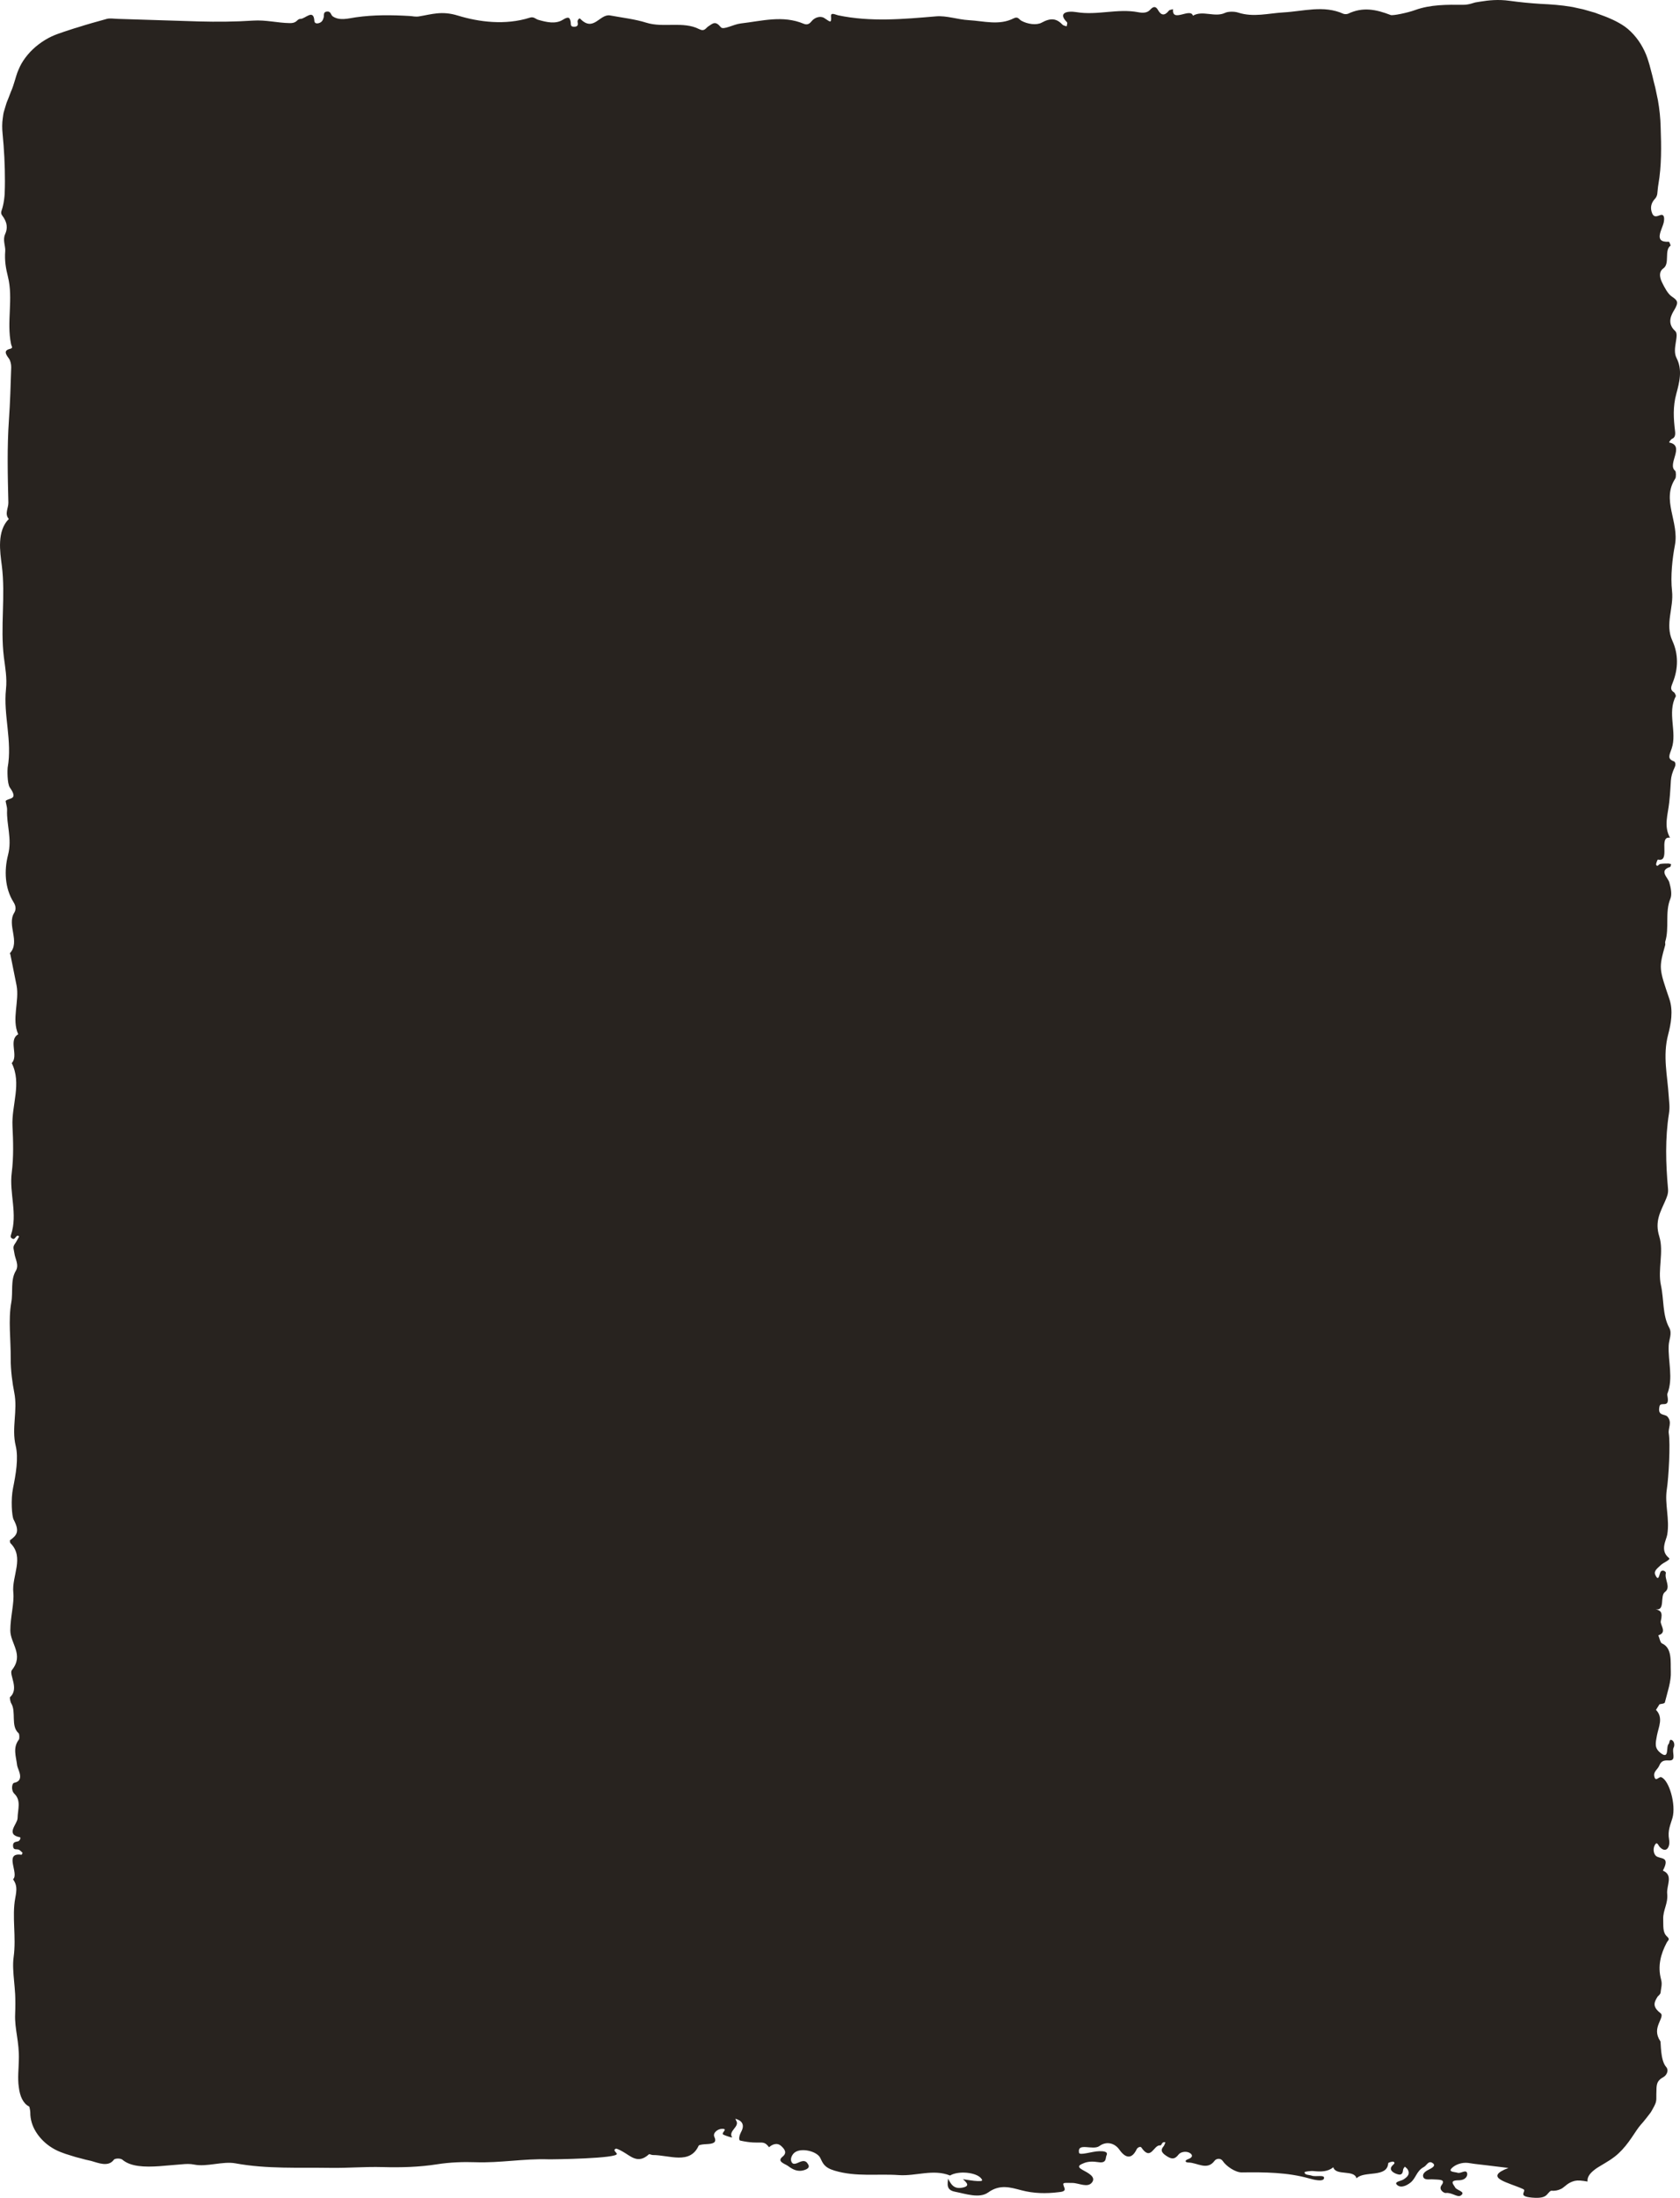
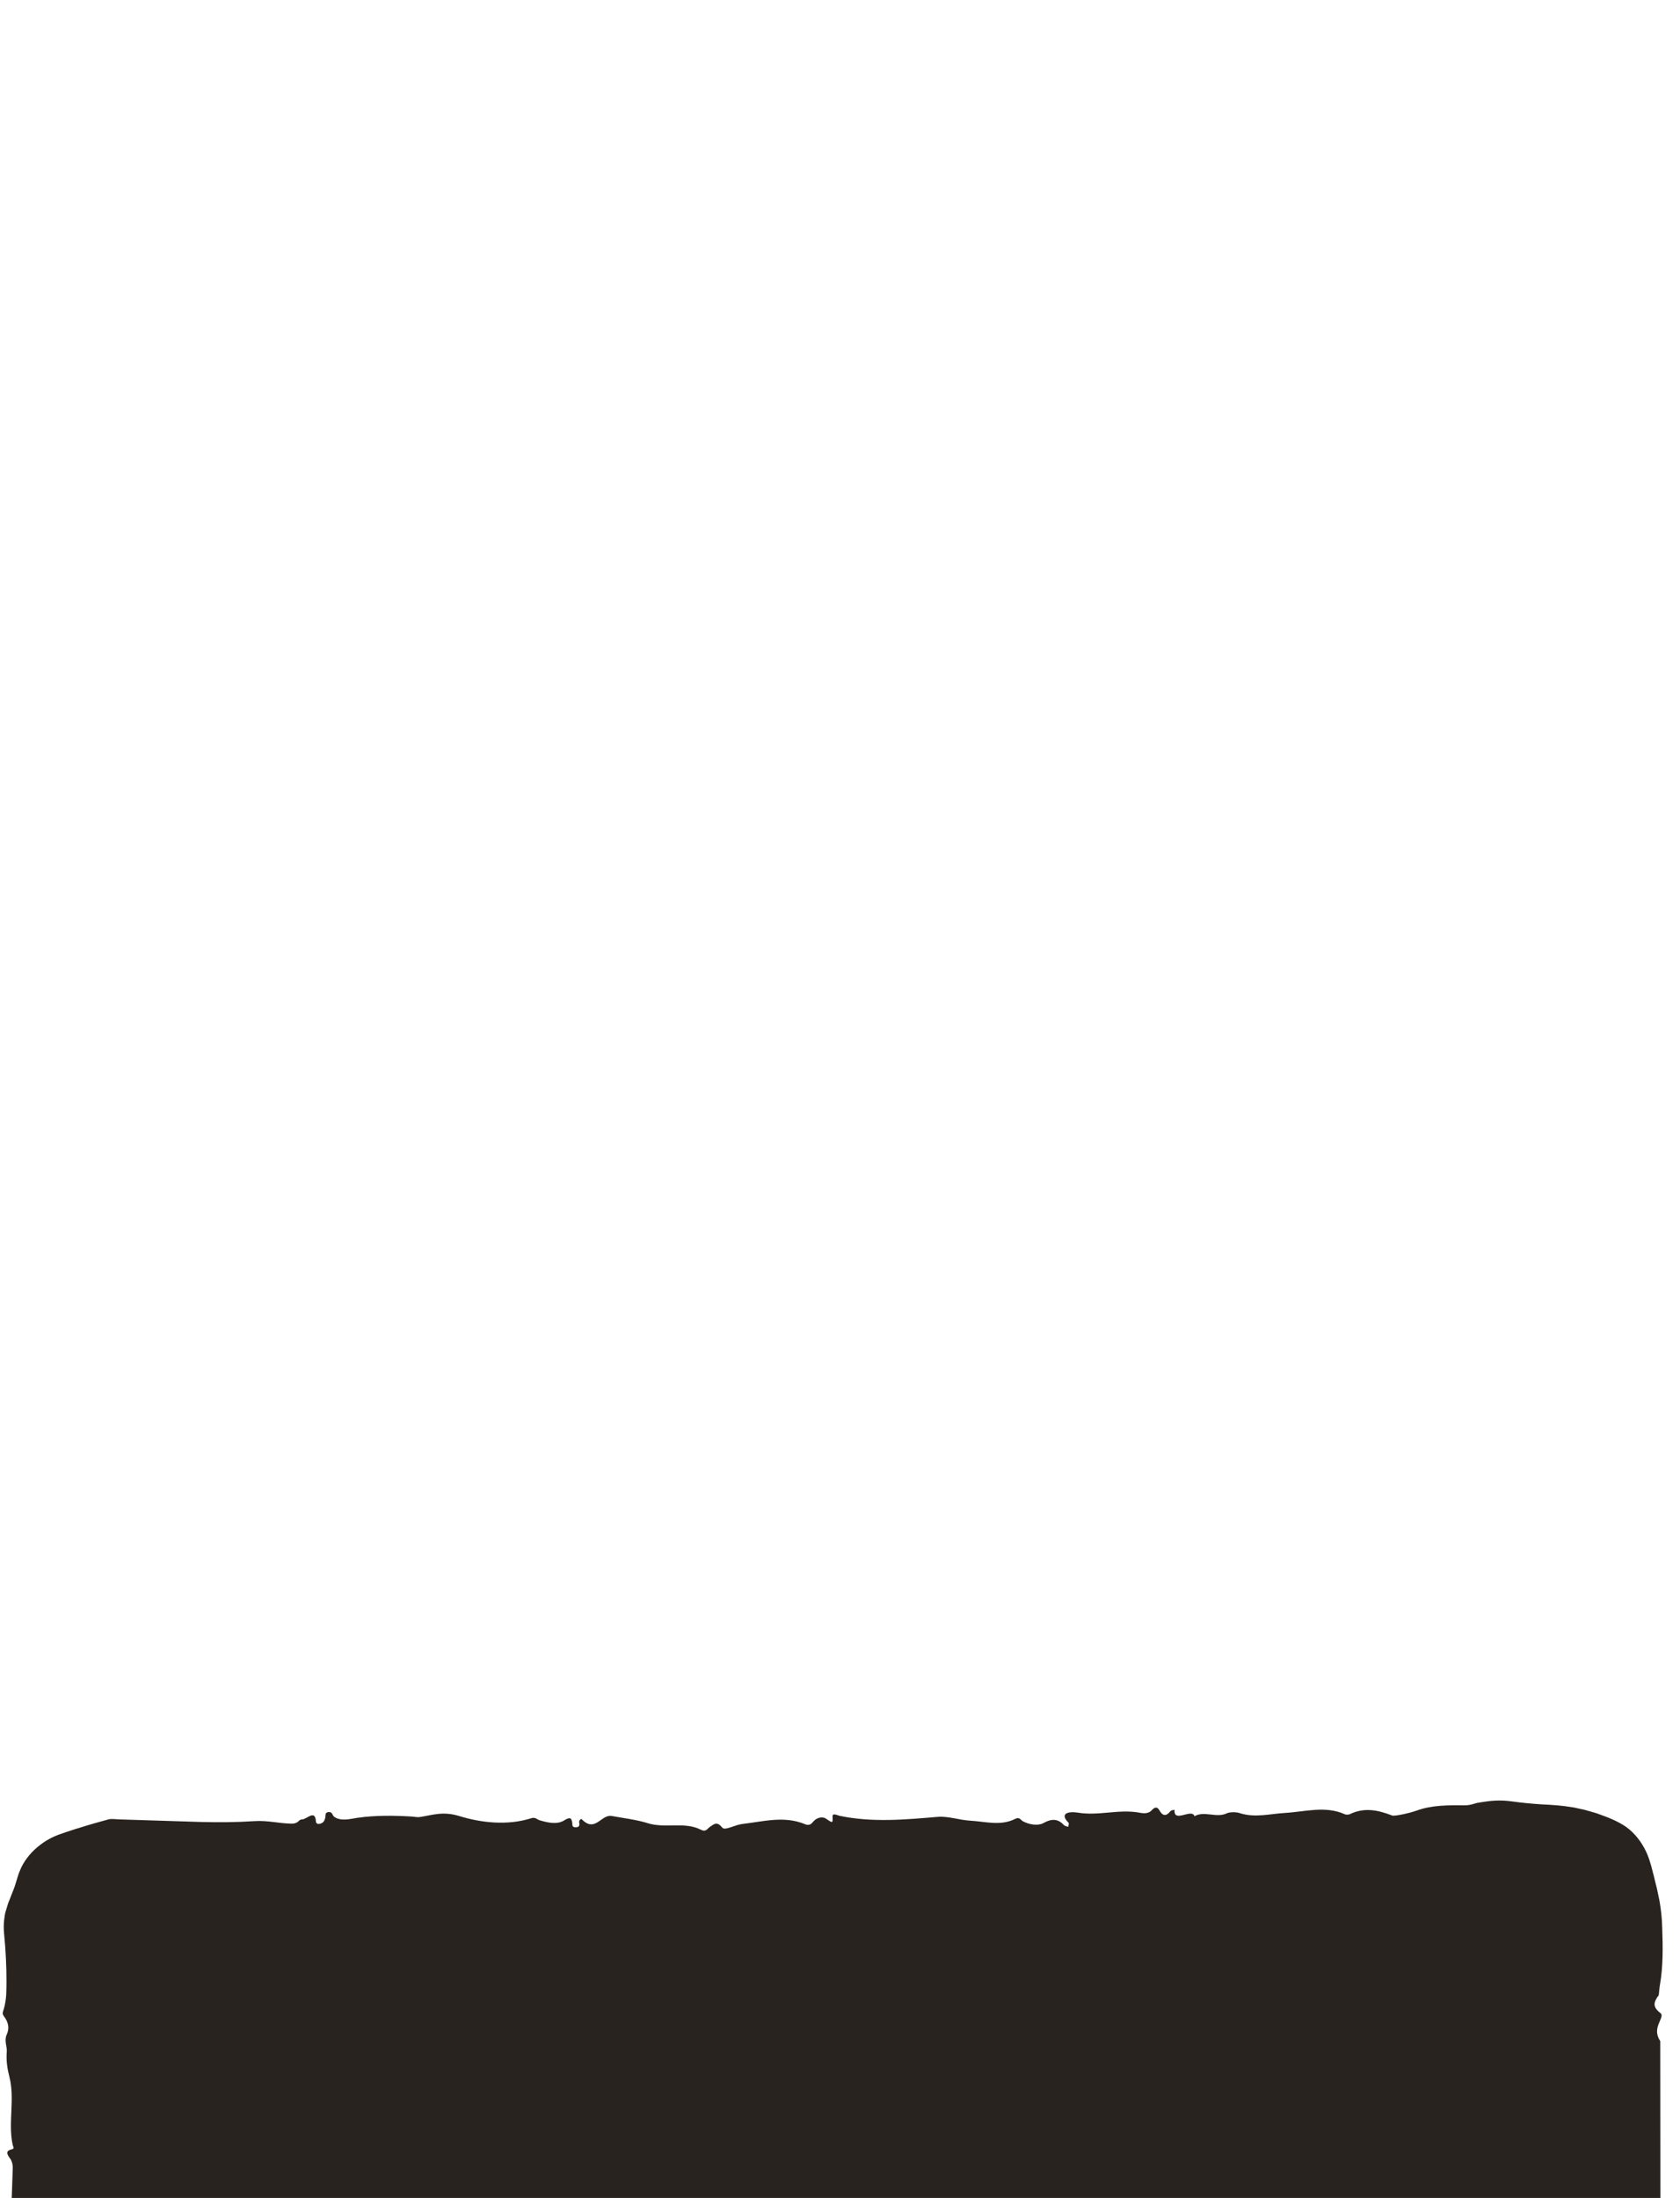
<svg xmlns="http://www.w3.org/2000/svg" viewBox="0 0 604.58 790.54" preserveAspectRatio="none">
  <defs>
    <style>.d{fill:#28231F;}</style>
  </defs>
  <g id="a" />
  <g id="b">
    <g id="c">
-       <path class="d" d="M597.47,734.12c-1.68-2.54-1.21-4.55-.54-6.27,.67-1.7,1.54-3.08,.67-3.75-2.41-1.84-2.45-3.2-1.86-4.56,.15-.34,.33-.67,.53-1,.1-.16,.2-.35,.3-.48l.29-.28c.38-.37,.7-.73,.73-1.1,.13-1.55,.67-2.92,.2-4.64-1.36-4.97-.08-9.35,1.97-13.26,.55-1.05,1.37-1.16,.1-2.33-1.58-1.45-1.23-3.78-1.32-6.18-.12-3.31,1.79-5.54,1.43-9.16-.3-2.97,2.33-6.64-1.55-8.31,2.8-5.31-.96-4.01-2.47-5.27-.8-.67-1.18-2.41-.5-3.79,.86-1.72,1.24-.06,1.88,.6,2.38,2.45,3.78-.19,3.33-2.66-.6-3.32,.49-5.32,1.21-7.84,1.34-4.76-1.19-13.56-4.03-14.63-.87-.33-2.06,1.87-2.51-.32-.36-1.76,1.23-2.47,1.78-3.85,.84-2.12,2.27-1.88,3.72-1.86,2.58,.03,.7-3.14,1.45-4.59,.5-.96,.23-2.47-.83-2.82-.74-.24-.63,1.2-.97,1.51-1.01,.92,.38,5.77-2.89,3.21-2.31-1.81-1.81-3.52-1.31-6.28,.54-2.96,2.43-6.38-.34-9.22,.42-.67,.84-1.34,1.26-2.01,.68-.21,1.82-.19,1.94-.69,.9-3.66,2.31-7.49,2.14-11.14-.16-3.42,.58-8.44-3.2-10.07-.59-.26-.88-1.91-1.3-2.92,3.37-.97,.56-3.77,.88-5.07,.83-3.43-.17-3.81-1.85-4.31,3.57,.73,1.46-4.76,3.33-6.16,2.32-1.73-.24-4.52,.35-6.83,.12-.47-.95-1.28-1.73-.66-.69,.56-.71,4.25-2.07,1.3-.68-1.47,.93-2.46,1.84-3.4,1.04-1.08,3.88-2.02,3.07-2.67-3.36-2.7-.95-6.42-.62-8.37,.96-5.65-.97-10.99-.15-16.28,.67-4.28,1.32-16.35,.71-20.14-.31-1.89,1.3-3.97-.45-6.02-.99-1.16-3.71-.07-2.88-3.78,.41-1.81,3.61,.88,2.91-3.31-.07-.39-.19-.9-.08-1.18,2.2-5.67,.19-11.61,.47-17.4,.1-2.09,1.32-4.28,.19-6.35-2.48-4.48-1.86-10.21-2.98-15.25-1.24-5.59,1.12-12.05-.6-17.58-1.71-5.48,.48-8.9,2.12-12.73,.61-1.43,1.18-2.61,1.03-4.36-.81-9.09-1.09-18.19,.35-27.19,.36-2.25,.03-4.08-.1-6.19-.45-7.3-2.22-14.51-.21-22.11,1.01-3.82,1.88-8.57,.45-12.79-3.77-11.09-3.84-11.04-1.5-19.46,.09-.34-.11-.86,0-1.18,1.55-4.91-.17-10.56,1.86-15.47,.63-1.52,.17-3.89-.39-5.86-.51-1.78-3.88-4.25,.33-5.57,.15-.05,.22-.64,.32-.98-.36-.08-.71-.24-1.07-.23-.96,0-1.93,0-2.88,.17-.49,.08-.98,1.23-1.43,.29-.14-.31,.48-1.91,.62-1.87,4.79,1.08,0-8.58,4.35-7.87-2.3-4.26-.75-8.15-.26-12.77,.88-8.11,0-8.3,2.02-12.72,.37-.81,.2-1.79-.36-1.99-2.45-.89-1.63-2.17-.79-4.6,2.03-5.87-1.69-12.89,1.49-18.79,.09-.16-.32-1.22-.64-1.41-1.49-.93-1.11-1.89-.44-3.57,2-4.96,2.05-10.2-.16-15-2.74-5.97,.56-11.81-.12-17.9-.59-5.3,.13-11.76,1.03-16.43,1.63-8.42-4.96-16.28,.14-23.99,.34-.51,.28-2.55-.02-2.78-3.07-2.39,3.71-9.06-2.16-10.19-.14-.03,.51-1.1,1.05-1.34,.96-.42,1.23-1.28,1.05-2.76-.56-4.49-.8-8.84,.44-13.38,1.11-4.08,2.32-8.63,.09-12.92-1.71-3.28,1.14-8.26-.5-9.72-3.22-2.87-1.14-6.17-.38-7.44,1.74-2.92,1.32-3.5-.81-4.94-1.43-.96-2.56-3.12-3.51-5.06-.79-1.61-1.36-3.77,.47-5.08,2.44-1.75,.17-6.51,2.62-8.21-.22-.48-.46-1.39-.67-1.37-5.78,.36-2.3-4.45-1.8-7.08,.41-2.18-.28-2.85-1.26-2.49-1.37,.5-2.51,1.02-3.15-1.28-.57-2.04,.25-3.55,1.28-4.65,.23-.25,.39-.52,.52-.81,.06-.14,.11-.29,.16-.44l.06-.23c.02-.07,.04-.15,.05-.31,.13-1.11,.2-2.27,.39-3.35,1.17-6.71,1.06-13.68,.82-20.45-.07-3.42-.44-6.69-.99-9.82l-.95-4.53c-.4-1.4-.71-2.89-1.06-4.3-.48-1.65-.86-3.51-1.39-5.09-.48-1.63-1.12-3.28-2.04-4.97-1.79-3.37-4.58-6.53-7.62-8.34-1.45-.88-2.82-1.57-4.19-2.15-1.32-.61-2.84-1.13-4.31-1.67l-1.1-.41-1.19-.34-2.38-.69c-.77-.25-1.68-.38-2.5-.58-.86-.17-1.65-.41-2.55-.53-3.51-.6-7.21-.87-10.96-1.04-3.72-.23-7.41-.59-11.1-1.1-4.11-.57-7.5-.21-10.65,.3l-1.18,.19-.58,.1c-.19,.03-.23,.07-.35,.1-.42,.13-.83,.26-1.26,.37-.85,.22-1.74,.38-2.71,.37-5.77-.04-11.73-.14-17.39,1.92-2.6,.95-7.93,2.06-8.71,1.76-5.24-2.01-9.98-3.02-15.32-.47-.42,.2-1.33,.2-1.74,.01-7.02-3.17-14.37-.88-21.49-.48-5.5,.31-10.82,1.86-16.39,.05-1.29-.42-3.54-.42-4.65,.11-3.71,1.76-8.07-1.04-11.57,1.03-.89-3.03-7.63,2.69-7.17-2.35-.5,.16-1.25,.23-1.46,.5-1.58,2.02-2.86,1.74-3.94-.2-.92-1.65-1.88-1.14-2.85-.07-1.09,1.2-2.73,1.16-4.31,.86-7.37-1.41-14.7,1.21-22.16-.02-3.39-.56-6.82,.21-3.47,3.59,.33,.33-.04,1-.08,1.51-.49-.18-1.18-.26-1.45-.55-2.15-2.26-4.16-2.63-7.57-.77-1.81,.99-5.08,.55-7.32-.71-.84-.47-1.16-1.65-2.77-.83-5.17,2.64-10.76,.94-16.15,.64-3.95-.22-7.96-1.69-11.73-1.37-11.82,1-23.53,2.08-35.25-.37-.89-.19-2.68-1.21-2.57,.31,.21,2.93-.4,1.91-2.47,.64-1.38-.85-3.42-.18-4.49,1.15-.59,.73-1.41,1.54-2.83,.95-7.57-3.18-14.99-1.01-22.65-.13-2.71,.31-6.29,2.48-7.21,1.36-1.96-2.4-2.84-1.4-4.55-.27-.87,.58-1.31,1.95-3.26,.95-5.75-2.94-12.85-.36-19.01-2.31-4.07-1.28-8.64-1.79-13-2.6-3.78-.7-5.96,6.19-10.82,1.14-.29-.3-1.03,.58-.91,1.16,.15,.73,.28,1.65-.96,1.75-1.85,.16-1.37-.95-1.54-1.76-.27-1.31-.53-2.19-2.85-.72-2.58,1.63-5.92,.83-8.79,0-1.01-.29-1.59-1.24-3.06-.77-8.8,2.79-18.28,1.57-25.92-.77-5.8-1.78-9.41-.42-13.95,.31-1.29,.21-2.24-.09-3.36-.15-6.47-.37-12.9-.46-19.41,.48-2.46,.35-5.82,1.36-8.27-.35-.73-.51-.62-1.88-2.08-1.73-1.46,.15-.96,1.36-1.18,2.12-.25,.86-.53,1.71-1.79,2.06-.93,.26-1.52-.08-1.56-.79-.27-4.52-3.3-.74-4.98-.75-1.4,0-1.07,1.56-3.88,1.52-4.43-.06-8.54-1.21-13.22-.9-6.48,.43-12.99,.47-19.5,.3-9.71-.31-19.43-.62-29.12-.92-1.34-.07-2.99-.26-3.91-.02-3.71,1.02-7.28,2.01-10.55,3.07-1.72,.47-3.22,1.05-4.83,1.54-1.56,.54-3.01,1-4.56,1.72-3.1,1.45-6.33,3.83-8.64,6.62-1.16,1.39-2.12,2.85-2.79,4.26-.33,.72-.65,1.45-.94,2.2-.27,.8-.53,1.61-.76,2.43-.24,.78-.48,1.54-.72,2.29-.25,.76-.54,1.49-.85,2.2-.3,.72-.55,1.5-.86,2.24-.28,.75-.64,1.45-.85,2.26-.24,.8-.48,1.59-.72,2.38-.26,.78-.33,1.69-.46,2.55-.26,1.74-.26,3.62-.06,5.58,.54,5.44,.86,11.43,.84,17.08,0,1.41-.03,2.8-.08,4.16l-.02,.48-.02,.29-.05,.57-.13,1.12c-.2,1.46-.5,2.8-.91,3.94-.45,1.23,.27,1.75,.73,2.47,1.15,1.81,1.6,3.72,.55,6.01-.95,2.07,.18,4.34,.04,6.05-.26,3.44,.19,6.13,.98,9.28,1.96,7.81-.53,16.18,1.1,24.11,.2,1,.91,1.49-.38,1.81-2.3,.57-1.6,1.82-.38,3.46,.52,.69,.86,2.09,.83,3.14-.19,6.33-.38,12.66-.82,18.96-.69,9.92-.44,19.84-.2,29.75,.05,1.9-1.47,4.07,.17,5.86-4.38,4.38-3.15,11.89-2.54,16.69,1.42,11.09-.6,22.06,.76,33.06,.44,3.54,1.19,7.37,.75,11.5-.99,9.27,2.33,18.58,.6,28.22-.1,.59-.2,5.71,.78,7.11,3.15,4.45-.1,3.66-1.45,4.77-.2,.17,.52,2.15,.47,3.26-.26,5.39,1.86,10.35,.34,16.24-1.42,5.51-1.2,11.94,1.99,17,.75,1.17,1.02,2.55,.23,3.81-2.73,4.38,2.29,10.43-1.56,14.54-.02,.01,.15,.32,.19,.51,.74,3.69,1.48,7.37,2.22,11.07,1.07,5.56-1.84,12.17,.59,17.56-3.68,2.12,.26,7.75-2.33,10.36,3.68,7.37-.11,15.1,.27,22.7,.26,5.34,.45,11.15-.28,16.82-.92,7.26,2.22,14.79-.23,22.17-.34,1.03,.06,1.3,.7,1.53,.87,.31,1.22-1.9,2.19-.84-.52,.9-.97,1.89-1.55,2.69-.88,1.2-.3,2.03-.14,3.35,.24,2,1.78,4.18,.5,6.32-1.97,3.32-.94,7.59-1.62,11.34-1.14,6.33-.15,13.43-.21,20.2-.04,4.18,.63,8.99,1.27,12.16,1.33,6.63-1.04,12.73,.53,19.23,1.07,4.44,.02,10.36-.97,15.25-.83,4.09-.42,10.04,.22,11.27,2.31,4.35,1.11,5.67-1.33,7.46-.05,.04,.02,.86,.18,1.02,5.16,5.1,.42,11.84,1.04,17.76,.39,3.77-1.08,8.79-1.08,13.65,0,4.68,5,8.74,.58,14.22-1.22,1.51,2.8,6.73-.7,9.76-.13,.11,.1,1.67,.43,2.2,1.92,3.08-.29,8.21,2.69,10.79,.27,.23,.35,1.91,.09,2.25-2.28,2.98-1.03,5.99-.63,9.36,.15,1.23,2.94,5.48-1.12,6.22-.74,.14-1.2,2.66,.15,3.96,2.48,2.4,1.18,5.61,1.12,8.74-.04,2.14-4.5,5.83,.81,6.86,.55,.1-.03,1.31-.6,1.47-.81,.24-1.96,.11-1.84,1.74,.12,1.59,1.32,.95,2.07,1.27,.49,.21,.92,.74,1.37,1.13-.13,.25-.28,.72-.39,.7-6.55-.96-.73,6.8-3.05,8.81,1.42,2.02,1.41,3.56,.8,6.76-1.26,6.74,.43,13.88-.59,21.28-.36,2.61-.11,5.55,.17,8.61,.14,1.53,.29,3.1,.38,4.67,.04,.56,.07,2.13,.07,3.35,0,1.28-.02,2.56-.07,3.83-.12,2.69,.27,5.22,.66,7.85,.39,2.64,.78,5.38,.66,8.74-.03,2.8-.49,6.52,0,9.69,.37,3.24,1.55,5.9,3.71,6.95,.08,.03,.17,.41,.25,.86,.09,.43,.16,.93,.17,1.26-.03,2.46,.69,4.9,2.12,7.14,1.4,2.22,3.42,4.18,5.61,5.53,1.09,.69,2.19,1.22,3.28,1.64l1.66,.61c.56,.2,1.18,.37,1.76,.55l1.77,.55c.59,.18,1.25,.32,1.87,.49l1.86,.5c.65,.15,1.3,.29,1.95,.44,2.53,.7,6.2,2.33,8.2-.43,.38-.52,2.37-.58,3.05-.02,2.98,2.57,8.09,2.7,13.26,2.35,2.57-.21,5.2-.43,7.8-.65,.46-.04,.92-.07,1.37-.11,.39-.03,.78-.04,1.16-.04,.77,0,1.53,.07,2.28,.22,4.48,.93,10.25-1.29,14.82-.45,11.35,2.08,22.76,1.45,34.17,1.63,6.25,.1,12.52-.46,18.76-.28,6.65,.19,13.26,0,19.65-1.01,4.62-.73,9.47-.89,13.75-.74,8.89,.32,17.46-1.33,26.24-1.05,1.72,.05,25.33-.28,24.68-2-.24-.61-1.5-1.26-.39-1.8,.34-.16,1.69,.57,2.46,1,2.92,1.59,5.5,4.69,9.54,.95,.09-.08,.88,.31,1.35,.31,5.93,0,13.34,3.56,16.49-3.35,.17-.36,1.76-.52,2.7-.56,2.4-.1,3.95-.47,2.97-2.56-.73-1.55,1.28-2.88,2.55-2.94,2.87-.14-.55,1.53,.75,2.12,1.01,.47,3.2,1.14,3.07,.94-1.53-2.33,2.86-3.81,1.47-6.01-.14-.22-.2-.47-.29-.69,2.32,.65,3.55,2.1,2.01,4.86-.41,.74-1.02,2.59-.34,2.98,7.82,1.76,8.11-.65,10.44,2.41,1.08-.95,2.83-1.85,4.39-.43,1.34,1.22,2.14,2.48,.49,3.81-2.22,1.79,.83,2.54,1.94,3.35,1.43,1.04,3.28,2.32,5.87,1.48,1.2-.39,2.02-.97,1.42-1.99-.47-.83-1.07-1.59-2.61-1.08-1.34,.44-2.99,1.74-3.55-.27-.26-.95,.41-2.39,1.41-3.07,2.44-1.68,7.87-.33,9.05,1.99,.97,1.92,1.33,3.48,5.22,4.64,7.76,2.31,15.4,1.05,23.04,1.59,6.19,.44,12.37-2.29,18.47,.15,2.99-1.8,9.42-1.19,11.21,1.05,.62,.79,.49,1.01-1.26,.95-1.78-.07-3.53-.43-5.3-.67,1.03,.98,2.76,2.32,.16,2.95-3.57,.88-4.53-1.34-5.53-3.16-.11,1.81-.81,4.05,2.43,4.69,3.92,.77,8.88,2.53,12.01,.28,4.21-3.03,7.98-1.83,11.98-.78,4.43,1.16,8.86,1.25,13.36,.68,.88-.11,2.62-.18,2.12-1.49-.8-2.14-.8-1.85,2.82-1.83,2.39,.01,5.57,1.92,7.14-.25,1.44-1.99-1.58-3.41-3.52-4.48-2.38-1.32-.64-1.89,.54-2.4,1.57-.66,3.43-.62,5.26-.34,3.06,.47,2.44-1.53,2.89-2.45,.68-1.37-1.09-1.54-2.59-1.5-2.59,.04-7.12,1.68-7.31,.54-.65-3.89,5-.68,7.35-2.4,2.42-1.77,5.42-1.19,7.21,1.35,2.09,2.97,4.38,3.6,6.19-.19,.32-.67,1.36-1.11,1.69-.63,3.47,5.08,4.38-.99,6.76-.76,.72,.07,.38-1.42,1.89-1.13-.23,.52-.32,1.09-.71,1.54-1.39,1.59-.17,2.6,1.42,3.6,1.97,1.24,2.95,.66,4.06-.76,.68-.86,2.49-1.24,3.75-.65,1.36,.64,1.5,1.69-.27,2.32-1.54,.55-1.08,1.24,.09,1.25,3.12,.02,6.69,3.01,9.37-.65,.62-.84,2.18-1,2.88,.04,1.34,2.02,4.67,4.19,6.88,4.17,8.26-.11,16.45-.06,24.34,2.18,1.49,.43,4.93,1.28,5.26-.03,.37-1.48-2.93-.46-4.41-.99-.98-.35-2.63-.16-2.56-1.27,.01-.17,2.15-.49,3.23-.38,2.72,.29,5.17,.23,7.09-1.37,.93,3.21,7.49,.71,8.36,3.98,2.75-2.86,11.06-.05,11.41-5.46,.02-.21,1.56-.67,1.87-.51,.86,.44,.06,.91-.37,1.37-1.43,1.51,.22,2.59,1.64,3.07,1.99,.68,2.09-.65,2.23-1.66,.05-.35,.39-.67,.61-1.01,.33,.32,.75,.59,.98,.94,.99,1.53,.18,2.66-1.54,3.71-.91,.56-3.54,.79-2.21,1.95,1.44,1.25,3.51,.12,4.67-.76,2.17-1.64,2.2-4.26,4.92-5.7,1.03-.55,1.62-2.31,2.96-1.56,1.77,.99-.03,1.93-1.38,2.6-1.24,.61-2.12,1.51-1.79,2.49,.44,1.33,2.3,.79,3.59,.91,1.81,.16,4.72-.2,3.02,2.07-1.25,1.67,.96,2.9,1.45,2.83,2.24-.31,4.24,1.73,5.44,.91,2.02-1.38-1.43-1.84-1.99-2.88-.57-1.07-2.34-2.6,1.25-2.61,2.65-.01,3.27-1.7,3.05-2.54-.4-1.51-2.22,.22-3.44-.16-1.16-.36-3.53-.24-2.06-1.69,1.25-1.24,3.56-2.12,5.83-1.85,.82,.1,1.64,.22,2.45,.36,1.32,.15,2.63,.31,3.94,.46,2.72,.33,5.42,.66,8.14,.99-4.56,1.72-4.73,3.03-2.86,4.2,1.83,1.17,5.62,2.22,8.18,3.42,.74,.35,.14,.98,.03,1.6-.11,.61,.27,1.2,3.13,1.45,5.74,.5,5.11-1.47,6.83-2.48,1.47,.12,2.56-.16,3.47-.58,.47-.2,.85-.48,1.22-.79,.37-.3,.74-.6,1.12-.89,.76-.56,1.63-1,2.72-1.28,.56-.12,1.21-.17,1.98-.12,.39,.02,.81,.07,1.26,.14,.43,.05,.89,.12,1.39,.22-.2-2,1.32-3.39,3.19-4.75,.48-.33,1.04-.63,1.55-.96,.51-.33,1.06-.65,1.62-.97,1.09-.64,2.3-1.41,3.48-2.33,1.79-1.39,3.51-3.3,4.93-5.24,1.44-1.93,2.6-3.88,3.64-5.26,.41-.53,.98-1.22,1.67-1.98,.68-.78,1.39-1.76,2.12-2.68,.18-.24,.36-.47,.53-.7,.16-.26,.31-.52,.46-.77,.3-.51,.57-1.01,.81-1.49,.23-.48,.44-.91,.57-1.34,.11-.44,.18-.84,.18-1.17-.02-1.38,.03-2.44,.05-3.36,0-.93,.09-1.64,.27-2.21,.17-.57,.47-.99,.85-1.37,.36-.39,.85-.71,1.48-1.06,.44-.24,.95-.81,1.21-1.48,.27-.67,.22-1.48-.33-2.1-2.18-2.49-1.81-8.86-2.1-9.33Z" />
+       <path class="d" d="M597.47,734.12c-1.68-2.54-1.21-4.55-.54-6.27,.67-1.7,1.54-3.08,.67-3.75-2.41-1.84-2.45-3.2-1.86-4.56,.15-.34,.33-.67,.53-1,.1-.16,.2-.35,.3-.48l.29-.28l.06-.23c.02-.07,.04-.15,.05-.31,.13-1.11,.2-2.27,.39-3.35,1.17-6.71,1.06-13.68,.82-20.45-.07-3.42-.44-6.69-.99-9.82l-.95-4.53c-.4-1.4-.71-2.89-1.06-4.3-.48-1.65-.86-3.51-1.39-5.09-.48-1.63-1.12-3.28-2.04-4.97-1.79-3.37-4.58-6.53-7.62-8.34-1.45-.88-2.82-1.57-4.19-2.15-1.32-.61-2.84-1.13-4.31-1.67l-1.1-.41-1.19-.34-2.38-.69c-.77-.25-1.68-.38-2.5-.58-.86-.17-1.65-.41-2.55-.53-3.51-.6-7.21-.87-10.96-1.04-3.72-.23-7.41-.59-11.1-1.1-4.11-.57-7.5-.21-10.65,.3l-1.18,.19-.58,.1c-.19,.03-.23,.07-.35,.1-.42,.13-.83,.26-1.26,.37-.85,.22-1.74,.38-2.71,.37-5.77-.04-11.73-.14-17.39,1.92-2.6,.95-7.93,2.06-8.71,1.76-5.24-2.01-9.98-3.02-15.32-.47-.42,.2-1.33,.2-1.74,.01-7.02-3.17-14.37-.88-21.49-.48-5.5,.31-10.82,1.86-16.39,.05-1.29-.42-3.54-.42-4.65,.11-3.71,1.76-8.07-1.04-11.57,1.03-.89-3.03-7.63,2.69-7.17-2.35-.5,.16-1.25,.23-1.46,.5-1.58,2.02-2.86,1.74-3.94-.2-.92-1.65-1.88-1.14-2.85-.07-1.09,1.2-2.73,1.16-4.31,.86-7.37-1.41-14.7,1.21-22.16-.02-3.39-.56-6.82,.21-3.47,3.59,.33,.33-.04,1-.08,1.51-.49-.18-1.18-.26-1.45-.55-2.15-2.26-4.16-2.63-7.57-.77-1.81,.99-5.08,.55-7.32-.71-.84-.47-1.16-1.65-2.77-.83-5.17,2.64-10.76,.94-16.15,.64-3.95-.22-7.96-1.69-11.73-1.37-11.82,1-23.53,2.08-35.25-.37-.89-.19-2.68-1.21-2.57,.31,.21,2.93-.4,1.91-2.47,.64-1.38-.85-3.42-.18-4.49,1.15-.59,.73-1.41,1.54-2.83,.95-7.57-3.18-14.99-1.01-22.65-.13-2.71,.31-6.29,2.48-7.21,1.36-1.96-2.4-2.84-1.4-4.55-.27-.87,.58-1.31,1.95-3.26,.95-5.75-2.94-12.85-.36-19.01-2.31-4.07-1.28-8.64-1.79-13-2.6-3.78-.7-5.96,6.19-10.82,1.14-.29-.3-1.03,.58-.91,1.16,.15,.73,.28,1.65-.96,1.75-1.85,.16-1.37-.95-1.54-1.76-.27-1.31-.53-2.19-2.85-.72-2.58,1.63-5.92,.83-8.79,0-1.01-.29-1.59-1.24-3.06-.77-8.8,2.79-18.28,1.57-25.92-.77-5.8-1.78-9.41-.42-13.95,.31-1.29,.21-2.24-.09-3.36-.15-6.47-.37-12.9-.46-19.41,.48-2.46,.35-5.82,1.36-8.27-.35-.73-.51-.62-1.88-2.08-1.73-1.46,.15-.96,1.36-1.18,2.12-.25,.86-.53,1.71-1.79,2.06-.93,.26-1.52-.08-1.56-.79-.27-4.52-3.3-.74-4.98-.75-1.4,0-1.07,1.56-3.88,1.52-4.43-.06-8.54-1.21-13.22-.9-6.48,.43-12.99,.47-19.5,.3-9.71-.31-19.43-.62-29.12-.92-1.34-.07-2.99-.26-3.91-.02-3.71,1.02-7.28,2.01-10.55,3.07-1.72,.47-3.22,1.05-4.83,1.54-1.56,.54-3.01,1-4.56,1.72-3.1,1.45-6.33,3.83-8.64,6.62-1.16,1.39-2.12,2.85-2.79,4.26-.33,.72-.65,1.45-.94,2.2-.27,.8-.53,1.61-.76,2.43-.24,.78-.48,1.54-.72,2.29-.25,.76-.54,1.49-.85,2.2-.3,.72-.55,1.5-.86,2.24-.28,.75-.64,1.45-.85,2.26-.24,.8-.48,1.59-.72,2.38-.26,.78-.33,1.69-.46,2.55-.26,1.74-.26,3.62-.06,5.58,.54,5.44,.86,11.43,.84,17.08,0,1.41-.03,2.8-.08,4.16l-.02,.48-.02,.29-.05,.57-.13,1.12c-.2,1.46-.5,2.8-.91,3.94-.45,1.23,.27,1.75,.73,2.47,1.15,1.81,1.6,3.72,.55,6.01-.95,2.07,.18,4.34,.04,6.05-.26,3.44,.19,6.13,.98,9.28,1.96,7.81-.53,16.18,1.1,24.11,.2,1,.91,1.49-.38,1.81-2.3,.57-1.6,1.82-.38,3.46,.52,.69,.86,2.09,.83,3.14-.19,6.33-.38,12.66-.82,18.96-.69,9.92-.44,19.84-.2,29.75,.05,1.9-1.47,4.07,.17,5.86-4.38,4.38-3.15,11.89-2.54,16.69,1.42,11.09-.6,22.06,.76,33.06,.44,3.54,1.19,7.37,.75,11.5-.99,9.27,2.33,18.58,.6,28.22-.1,.59-.2,5.71,.78,7.11,3.15,4.45-.1,3.66-1.45,4.77-.2,.17,.52,2.15,.47,3.26-.26,5.39,1.86,10.35,.34,16.24-1.42,5.51-1.2,11.94,1.99,17,.75,1.17,1.02,2.55,.23,3.81-2.73,4.38,2.29,10.43-1.56,14.54-.02,.01,.15,.32,.19,.51,.74,3.69,1.48,7.37,2.22,11.07,1.07,5.56-1.84,12.17,.59,17.56-3.68,2.12,.26,7.75-2.33,10.36,3.68,7.37-.11,15.1,.27,22.7,.26,5.34,.45,11.15-.28,16.82-.92,7.26,2.22,14.79-.23,22.17-.34,1.03,.06,1.3,.7,1.53,.87,.31,1.22-1.9,2.19-.84-.52,.9-.97,1.89-1.55,2.69-.88,1.2-.3,2.03-.14,3.35,.24,2,1.78,4.18,.5,6.32-1.97,3.32-.94,7.59-1.62,11.34-1.14,6.33-.15,13.43-.21,20.2-.04,4.18,.63,8.99,1.27,12.16,1.33,6.63-1.04,12.73,.53,19.23,1.07,4.44,.02,10.36-.97,15.25-.83,4.09-.42,10.04,.22,11.27,2.31,4.35,1.11,5.67-1.33,7.46-.05,.04,.02,.86,.18,1.02,5.16,5.1,.42,11.84,1.04,17.76,.39,3.77-1.08,8.79-1.08,13.65,0,4.68,5,8.74,.58,14.22-1.22,1.51,2.8,6.73-.7,9.76-.13,.11,.1,1.67,.43,2.2,1.92,3.08-.29,8.21,2.69,10.79,.27,.23,.35,1.91,.09,2.25-2.28,2.98-1.03,5.99-.63,9.36,.15,1.23,2.94,5.48-1.12,6.22-.74,.14-1.2,2.66,.15,3.96,2.48,2.4,1.18,5.61,1.12,8.74-.04,2.14-4.5,5.83,.81,6.86,.55,.1-.03,1.31-.6,1.47-.81,.24-1.96,.11-1.84,1.74,.12,1.59,1.32,.95,2.07,1.27,.49,.21,.92,.74,1.37,1.13-.13,.25-.28,.72-.39,.7-6.55-.96-.73,6.8-3.05,8.81,1.42,2.02,1.41,3.56,.8,6.76-1.26,6.74,.43,13.88-.59,21.28-.36,2.61-.11,5.55,.17,8.61,.14,1.53,.29,3.1,.38,4.67,.04,.56,.07,2.13,.07,3.35,0,1.28-.02,2.56-.07,3.83-.12,2.69,.27,5.22,.66,7.85,.39,2.64,.78,5.38,.66,8.74-.03,2.8-.49,6.52,0,9.69,.37,3.24,1.55,5.9,3.71,6.95,.08,.03,.17,.41,.25,.86,.09,.43,.16,.93,.17,1.26-.03,2.46,.69,4.9,2.12,7.14,1.4,2.22,3.42,4.18,5.61,5.53,1.09,.69,2.19,1.22,3.28,1.64l1.66,.61c.56,.2,1.18,.37,1.76,.55l1.77,.55c.59,.18,1.25,.32,1.87,.49l1.86,.5c.65,.15,1.3,.29,1.95,.44,2.53,.7,6.2,2.33,8.2-.43,.38-.52,2.37-.58,3.05-.02,2.98,2.57,8.09,2.7,13.26,2.35,2.57-.21,5.2-.43,7.8-.65,.46-.04,.92-.07,1.37-.11,.39-.03,.78-.04,1.16-.04,.77,0,1.53,.07,2.28,.22,4.48,.93,10.25-1.29,14.82-.45,11.35,2.08,22.76,1.45,34.17,1.63,6.25,.1,12.52-.46,18.76-.28,6.65,.19,13.26,0,19.65-1.01,4.62-.73,9.47-.89,13.75-.74,8.89,.32,17.46-1.33,26.24-1.05,1.72,.05,25.33-.28,24.68-2-.24-.61-1.5-1.26-.39-1.8,.34-.16,1.69,.57,2.46,1,2.92,1.59,5.5,4.69,9.54,.95,.09-.08,.88,.31,1.35,.31,5.93,0,13.34,3.56,16.49-3.35,.17-.36,1.76-.52,2.7-.56,2.4-.1,3.95-.47,2.97-2.56-.73-1.55,1.28-2.88,2.55-2.94,2.87-.14-.55,1.53,.75,2.12,1.01,.47,3.2,1.14,3.07,.94-1.53-2.33,2.86-3.81,1.47-6.01-.14-.22-.2-.47-.29-.69,2.32,.65,3.55,2.1,2.01,4.86-.41,.74-1.02,2.59-.34,2.98,7.82,1.76,8.11-.65,10.44,2.41,1.08-.95,2.83-1.85,4.39-.43,1.34,1.22,2.14,2.48,.49,3.81-2.22,1.79,.83,2.54,1.94,3.35,1.43,1.04,3.28,2.32,5.87,1.48,1.2-.39,2.02-.97,1.42-1.99-.47-.83-1.07-1.59-2.61-1.08-1.34,.44-2.99,1.74-3.55-.27-.26-.95,.41-2.39,1.41-3.07,2.44-1.68,7.87-.33,9.05,1.99,.97,1.92,1.33,3.48,5.22,4.64,7.76,2.31,15.4,1.05,23.04,1.59,6.19,.44,12.37-2.29,18.47,.15,2.99-1.8,9.42-1.19,11.21,1.05,.62,.79,.49,1.01-1.26,.95-1.78-.07-3.53-.43-5.3-.67,1.03,.98,2.76,2.32,.16,2.95-3.57,.88-4.53-1.34-5.53-3.16-.11,1.81-.81,4.05,2.43,4.69,3.92,.77,8.88,2.53,12.01,.28,4.21-3.03,7.98-1.83,11.98-.78,4.43,1.16,8.86,1.25,13.36,.68,.88-.11,2.62-.18,2.12-1.49-.8-2.14-.8-1.85,2.82-1.83,2.39,.01,5.57,1.92,7.14-.25,1.44-1.99-1.58-3.41-3.52-4.48-2.38-1.32-.64-1.89,.54-2.4,1.57-.66,3.43-.62,5.26-.34,3.06,.47,2.44-1.53,2.89-2.45,.68-1.37-1.09-1.54-2.59-1.5-2.59,.04-7.12,1.68-7.31,.54-.65-3.89,5-.68,7.35-2.4,2.42-1.77,5.42-1.19,7.21,1.35,2.09,2.97,4.38,3.6,6.19-.19,.32-.67,1.36-1.11,1.69-.63,3.47,5.08,4.38-.99,6.76-.76,.72,.07,.38-1.42,1.89-1.13-.23,.52-.32,1.09-.71,1.54-1.39,1.59-.17,2.6,1.42,3.6,1.97,1.24,2.95,.66,4.06-.76,.68-.86,2.49-1.24,3.75-.65,1.36,.64,1.5,1.69-.27,2.32-1.54,.55-1.08,1.24,.09,1.25,3.12,.02,6.69,3.01,9.37-.65,.62-.84,2.18-1,2.88,.04,1.34,2.02,4.67,4.19,6.88,4.17,8.26-.11,16.45-.06,24.34,2.18,1.49,.43,4.93,1.28,5.26-.03,.37-1.48-2.93-.46-4.41-.99-.98-.35-2.63-.16-2.56-1.27,.01-.17,2.15-.49,3.23-.38,2.72,.29,5.17,.23,7.09-1.37,.93,3.21,7.49,.71,8.36,3.98,2.75-2.86,11.06-.05,11.41-5.46,.02-.21,1.56-.67,1.87-.51,.86,.44,.06,.91-.37,1.37-1.43,1.51,.22,2.59,1.64,3.07,1.99,.68,2.09-.65,2.23-1.66,.05-.35,.39-.67,.61-1.01,.33,.32,.75,.59,.98,.94,.99,1.53,.18,2.66-1.54,3.71-.91,.56-3.54,.79-2.21,1.95,1.44,1.25,3.51,.12,4.67-.76,2.17-1.64,2.2-4.26,4.92-5.7,1.03-.55,1.62-2.31,2.96-1.56,1.77,.99-.03,1.93-1.38,2.6-1.24,.61-2.12,1.51-1.79,2.49,.44,1.33,2.3,.79,3.59,.91,1.81,.16,4.72-.2,3.02,2.07-1.25,1.67,.96,2.9,1.45,2.83,2.24-.31,4.24,1.73,5.44,.91,2.02-1.38-1.43-1.84-1.99-2.88-.57-1.07-2.34-2.6,1.25-2.61,2.65-.01,3.27-1.7,3.05-2.54-.4-1.51-2.22,.22-3.44-.16-1.16-.36-3.53-.24-2.06-1.69,1.25-1.24,3.56-2.12,5.83-1.85,.82,.1,1.64,.22,2.45,.36,1.32,.15,2.63,.31,3.94,.46,2.72,.33,5.42,.66,8.14,.99-4.56,1.72-4.73,3.03-2.86,4.2,1.83,1.17,5.62,2.22,8.18,3.42,.74,.35,.14,.98,.03,1.6-.11,.61,.27,1.2,3.13,1.45,5.74,.5,5.11-1.47,6.83-2.48,1.47,.12,2.56-.16,3.47-.58,.47-.2,.85-.48,1.22-.79,.37-.3,.74-.6,1.12-.89,.76-.56,1.63-1,2.72-1.28,.56-.12,1.21-.17,1.98-.12,.39,.02,.81,.07,1.26,.14,.43,.05,.89,.12,1.39,.22-.2-2,1.32-3.39,3.19-4.75,.48-.33,1.04-.63,1.55-.96,.51-.33,1.06-.65,1.62-.97,1.09-.64,2.3-1.41,3.48-2.33,1.79-1.39,3.51-3.3,4.93-5.24,1.44-1.93,2.6-3.88,3.64-5.26,.41-.53,.98-1.22,1.67-1.98,.68-.78,1.39-1.76,2.12-2.68,.18-.24,.36-.47,.53-.7,.16-.26,.31-.52,.46-.77,.3-.51,.57-1.01,.81-1.49,.23-.48,.44-.91,.57-1.34,.11-.44,.18-.84,.18-1.17-.02-1.38,.03-2.44,.05-3.36,0-.93,.09-1.64,.27-2.21,.17-.57,.47-.99,.85-1.37,.36-.39,.85-.71,1.48-1.06,.44-.24,.95-.81,1.21-1.48,.27-.67,.22-1.48-.33-2.1-2.18-2.49-1.81-8.86-2.1-9.33Z" />
    </g>
  </g>
</svg>